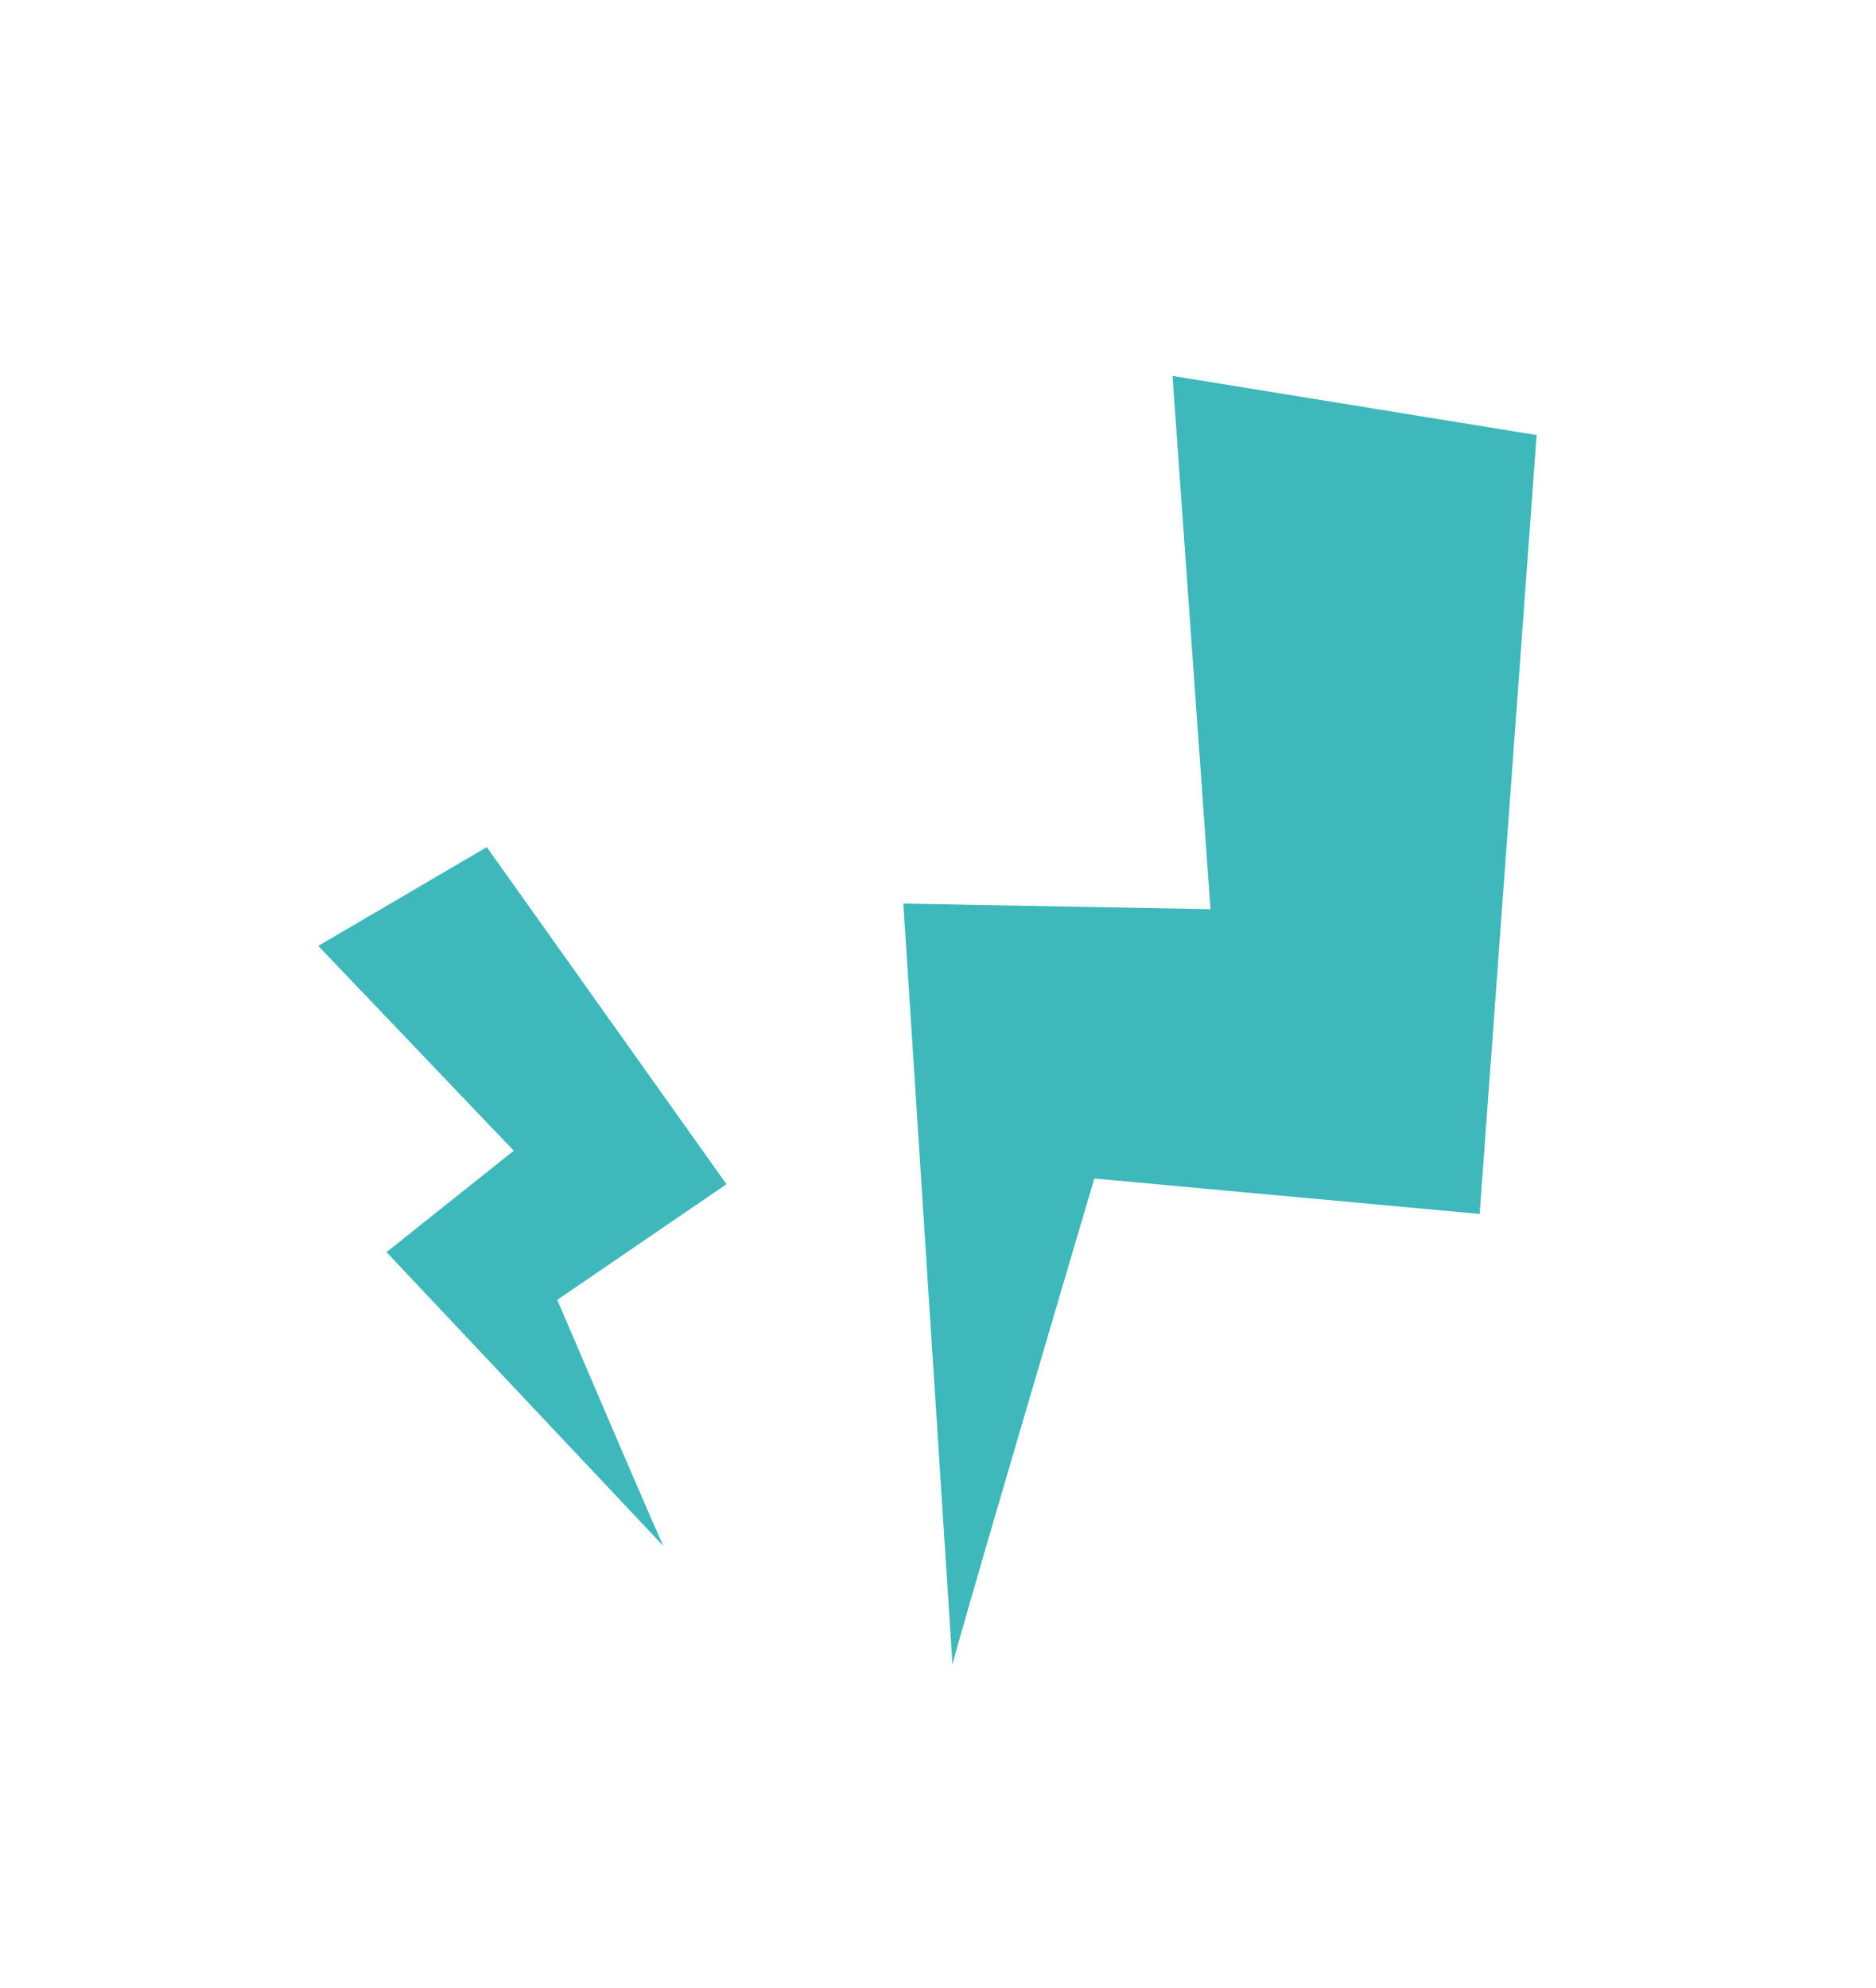
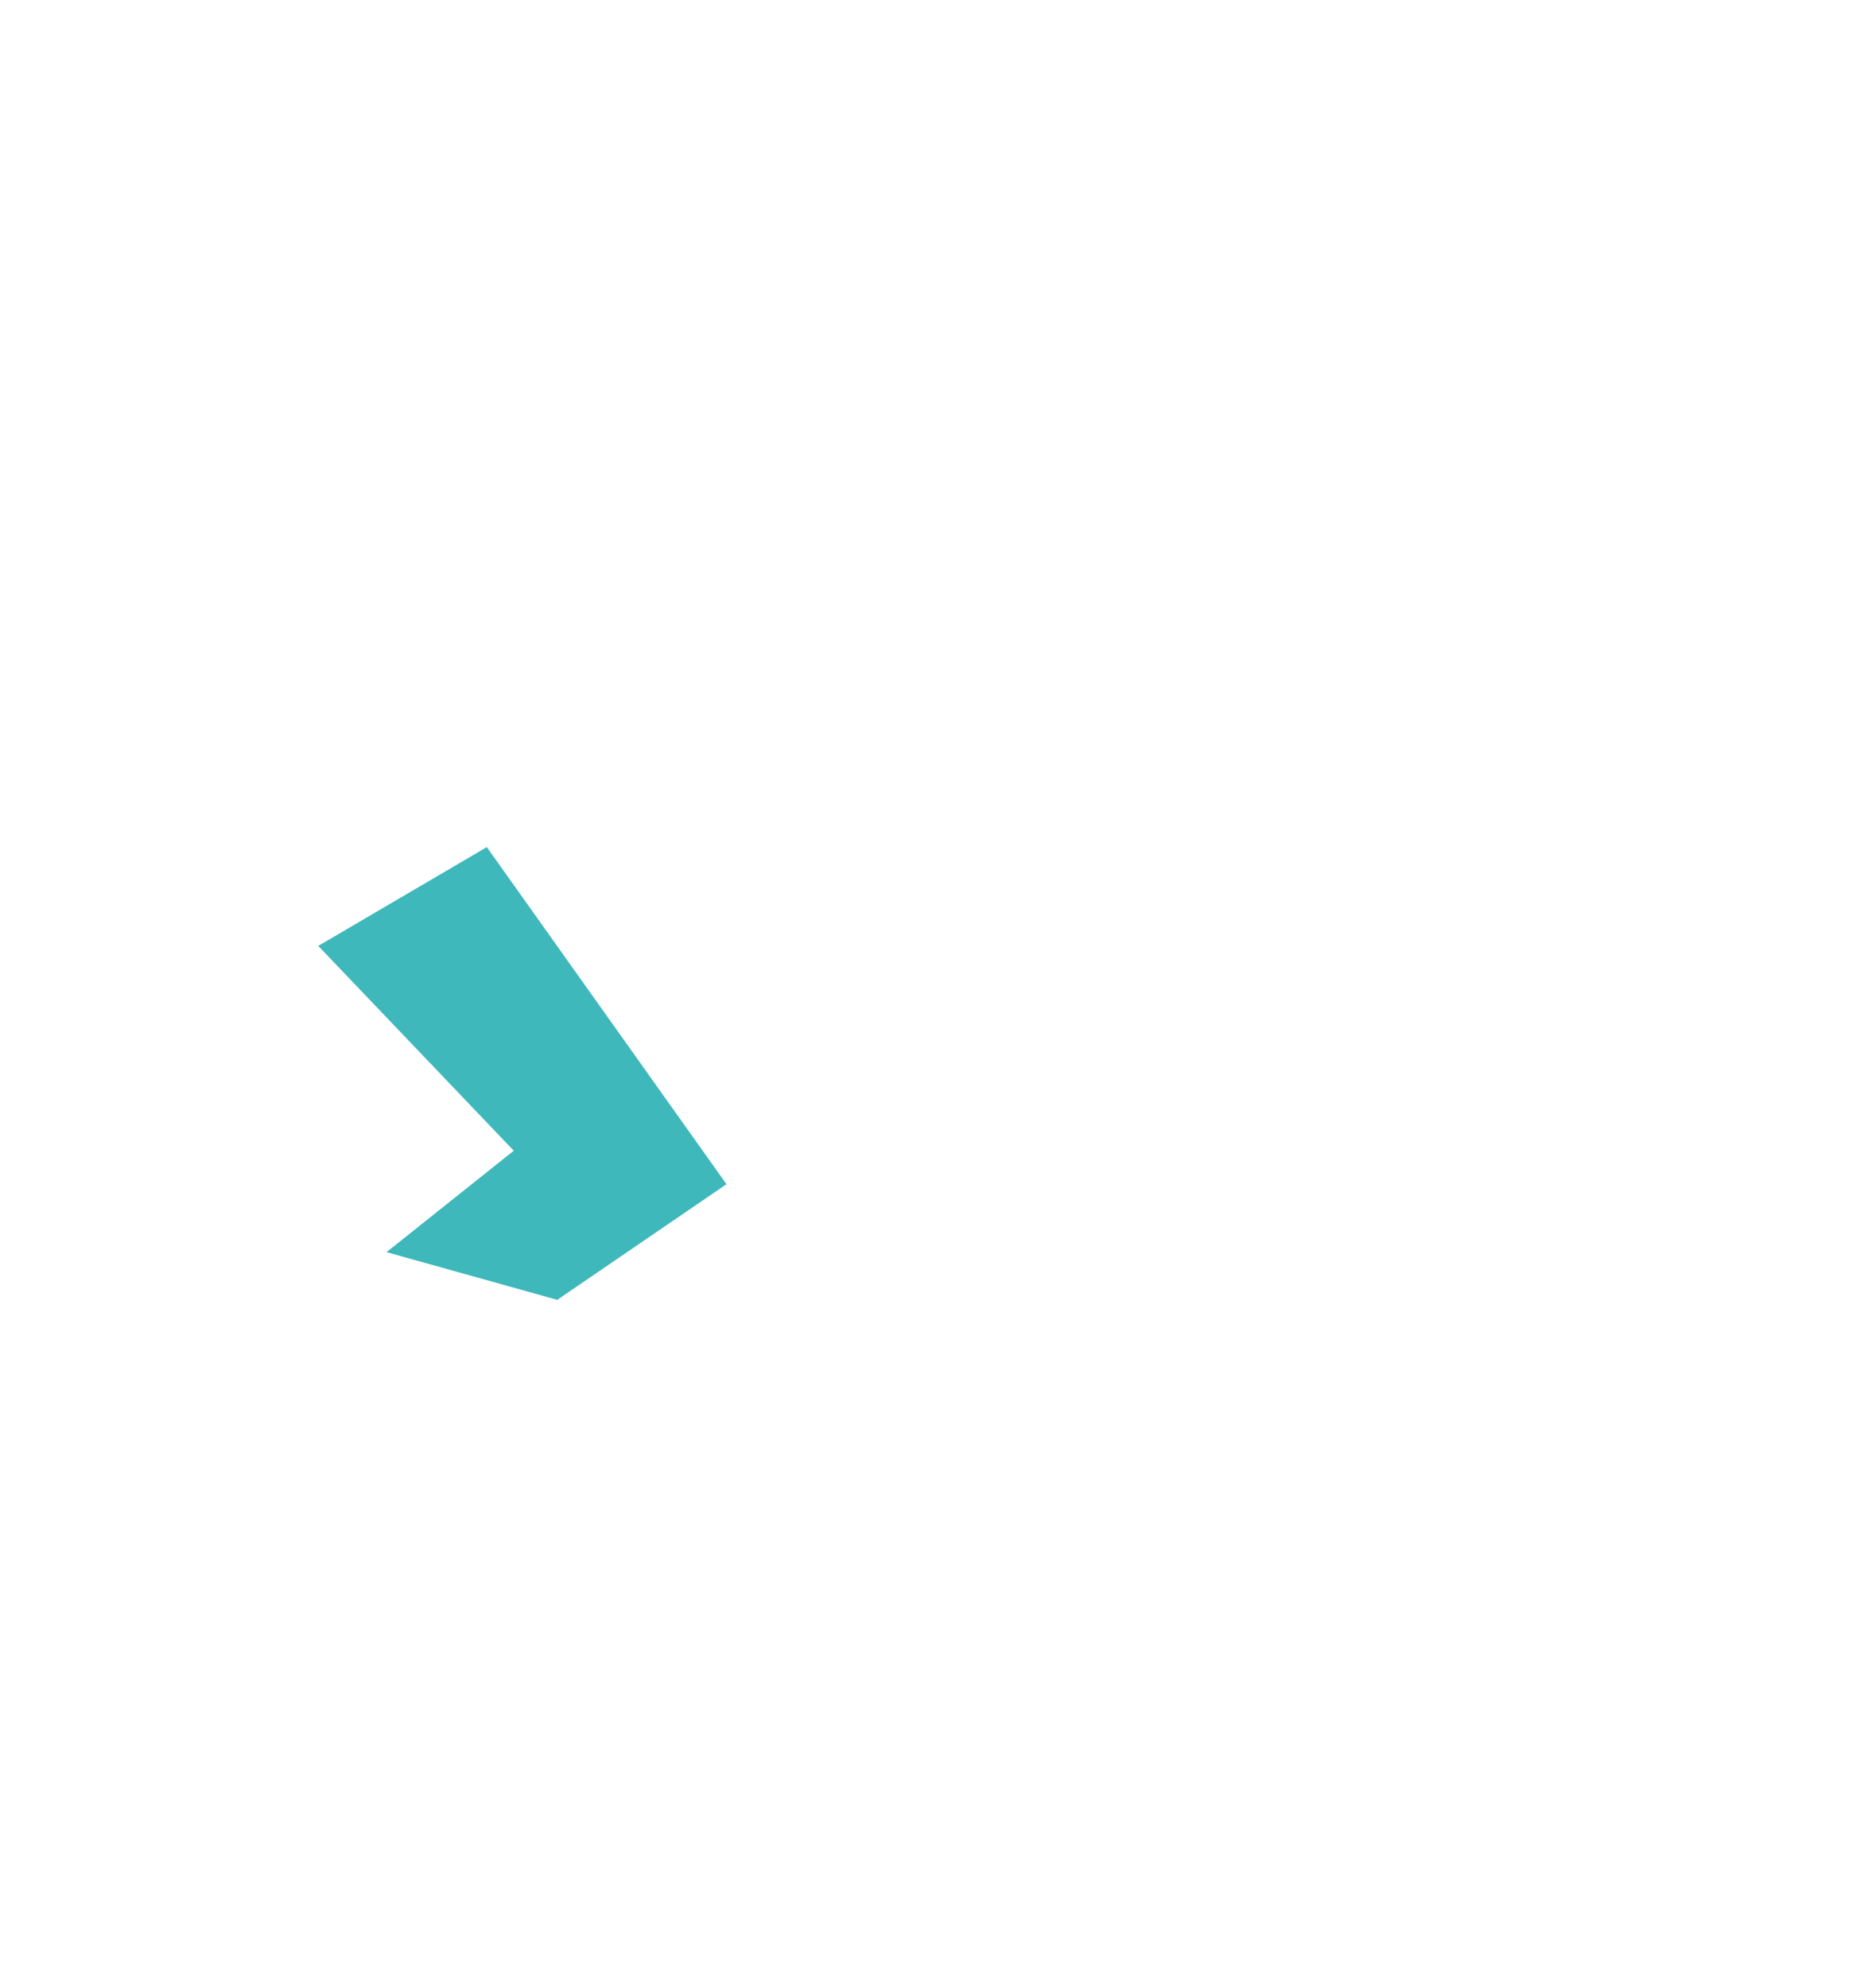
<svg xmlns="http://www.w3.org/2000/svg" width="67" height="71" viewBox="0 0 67 71" fill="none">
-   <path d="M39.083 42.086C37.488 47.481 34.241 58.505 34.017 59.445L32.262 32.268L43.232 32.468L41.875 13.424L54.88 15.536L52.845 43.352L39.083 42.086Z" fill="#3FB8BC" />
-   <path d="M19.902 46.419C21.073 49.159 23.469 54.754 23.695 55.213L13.804 44.715L18.348 41.093L11.366 33.779L17.386 30.251L25.946 42.289L19.902 46.419Z" fill="#3FB8BC" />
+   <path d="M19.902 46.419L13.804 44.715L18.348 41.093L11.366 33.779L17.386 30.251L25.946 42.289L19.902 46.419Z" fill="#3FB8BC" />
</svg>